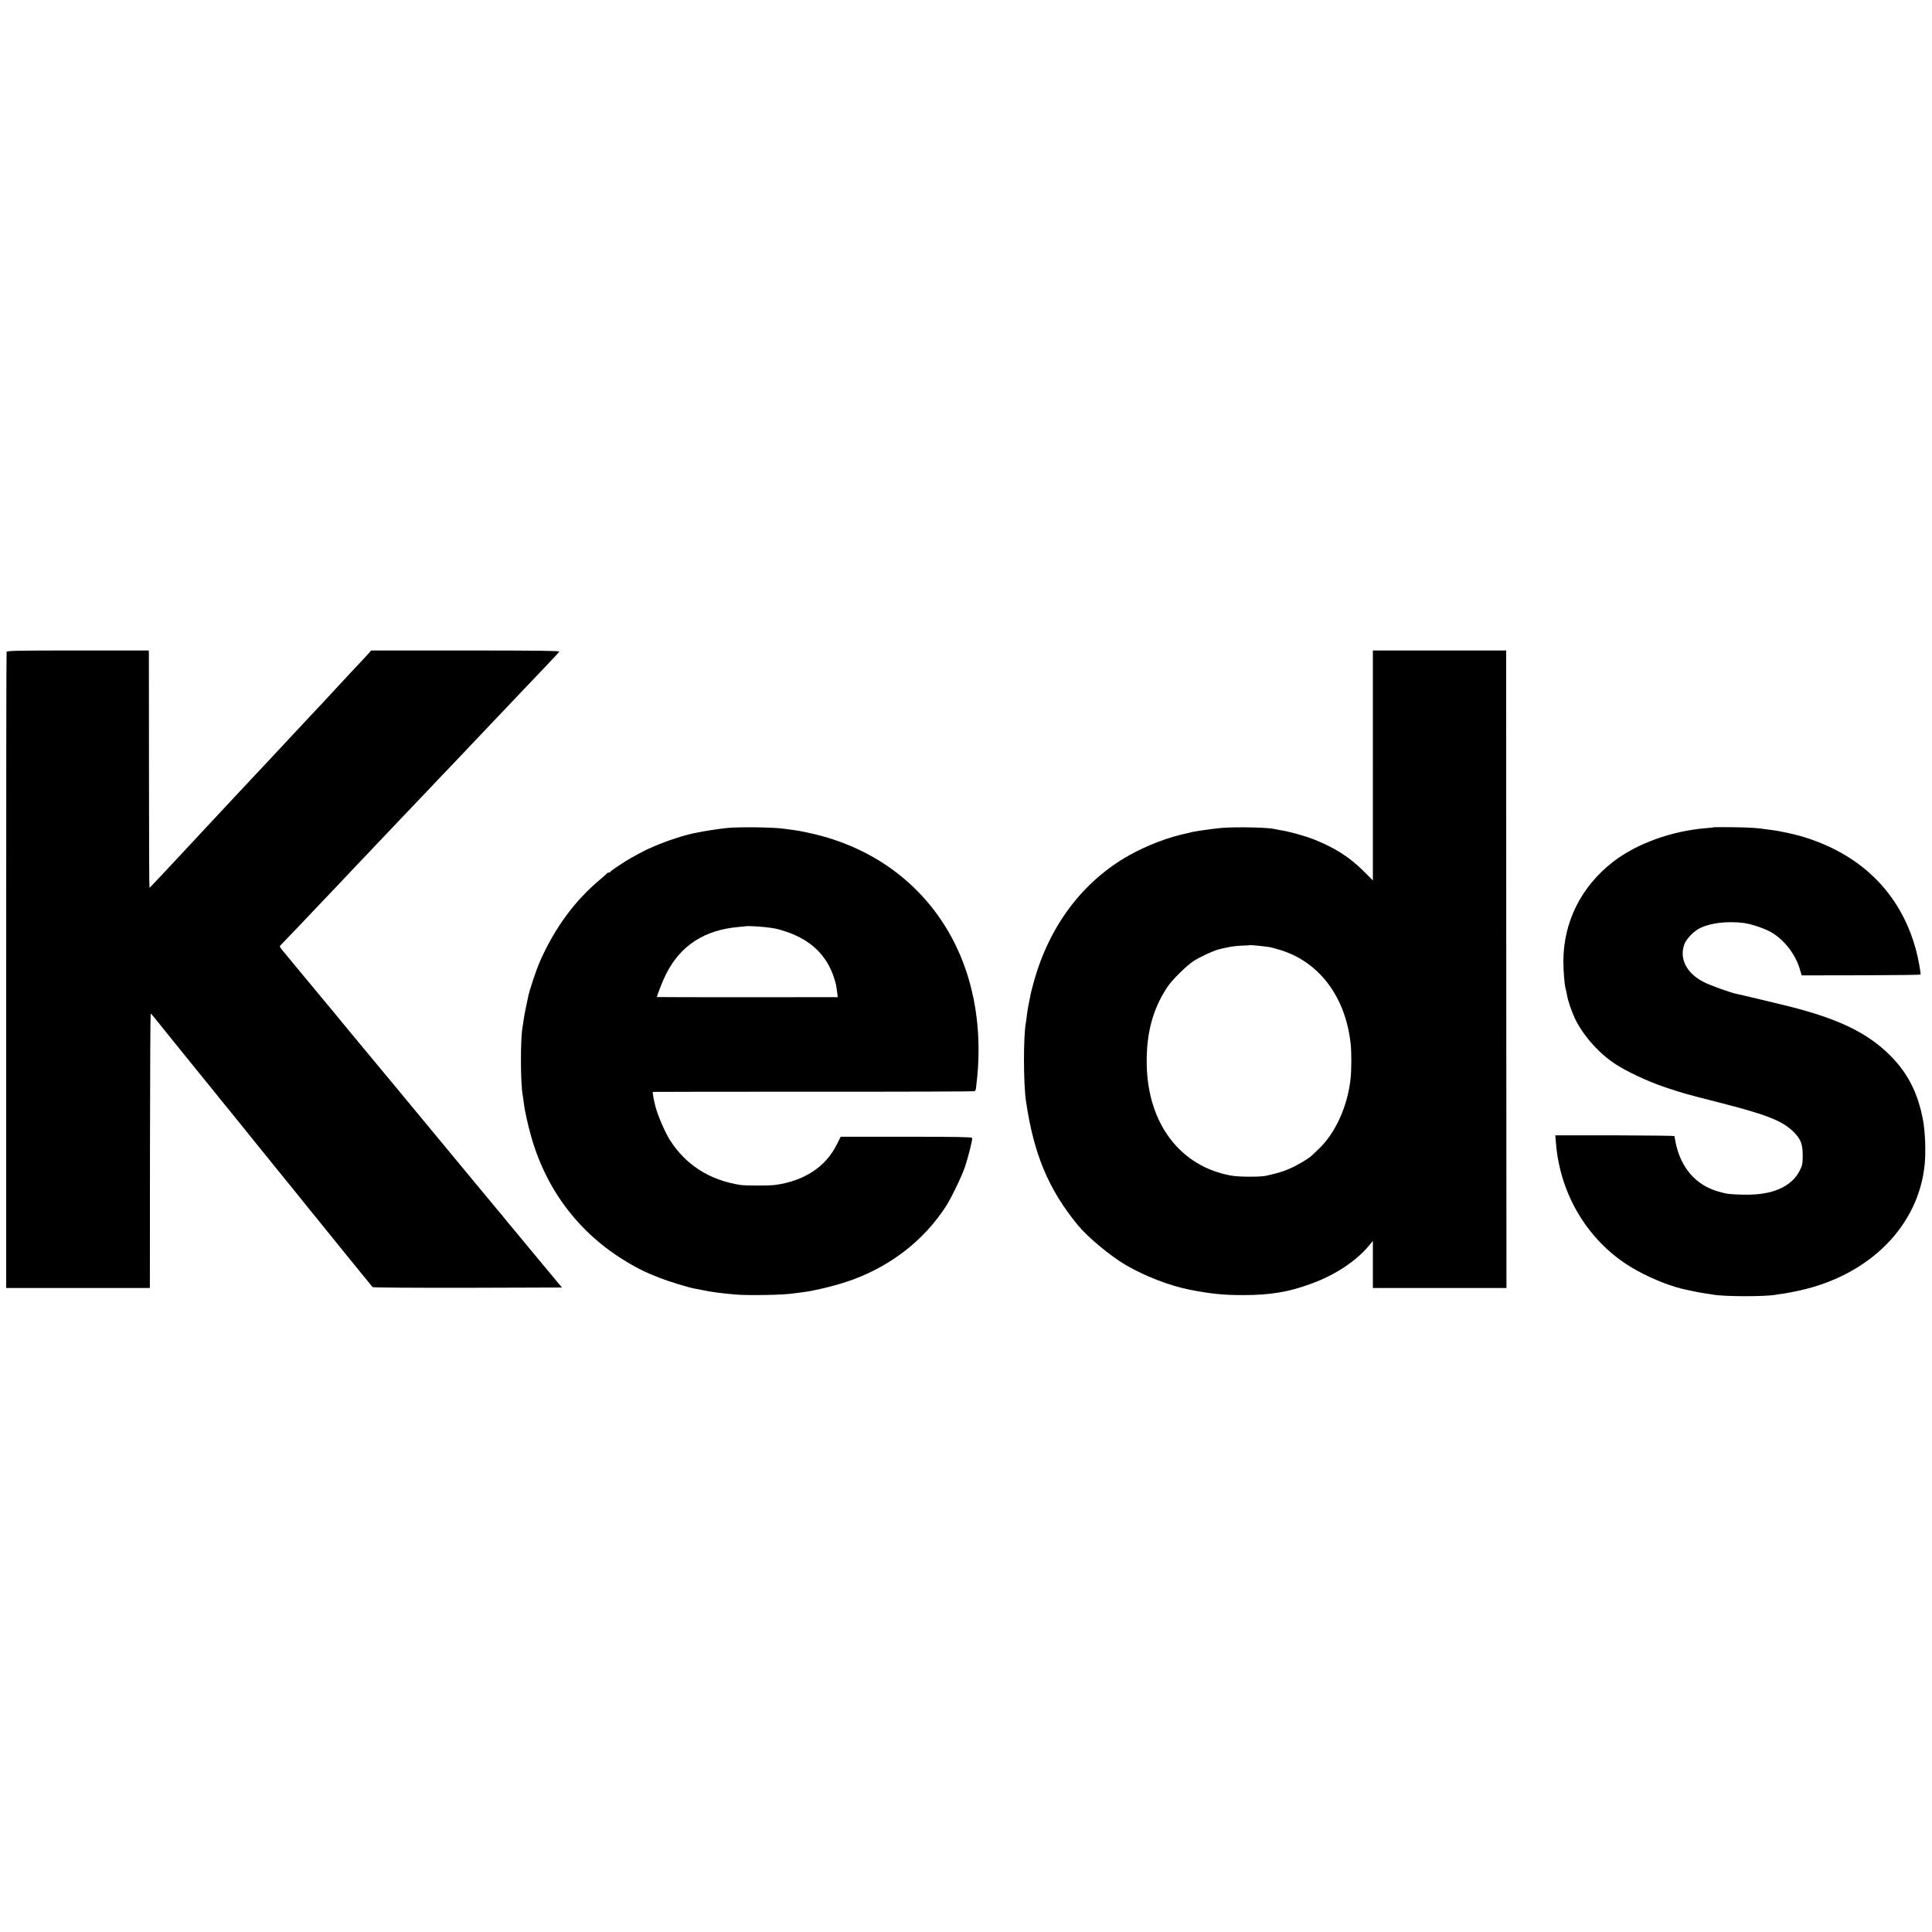
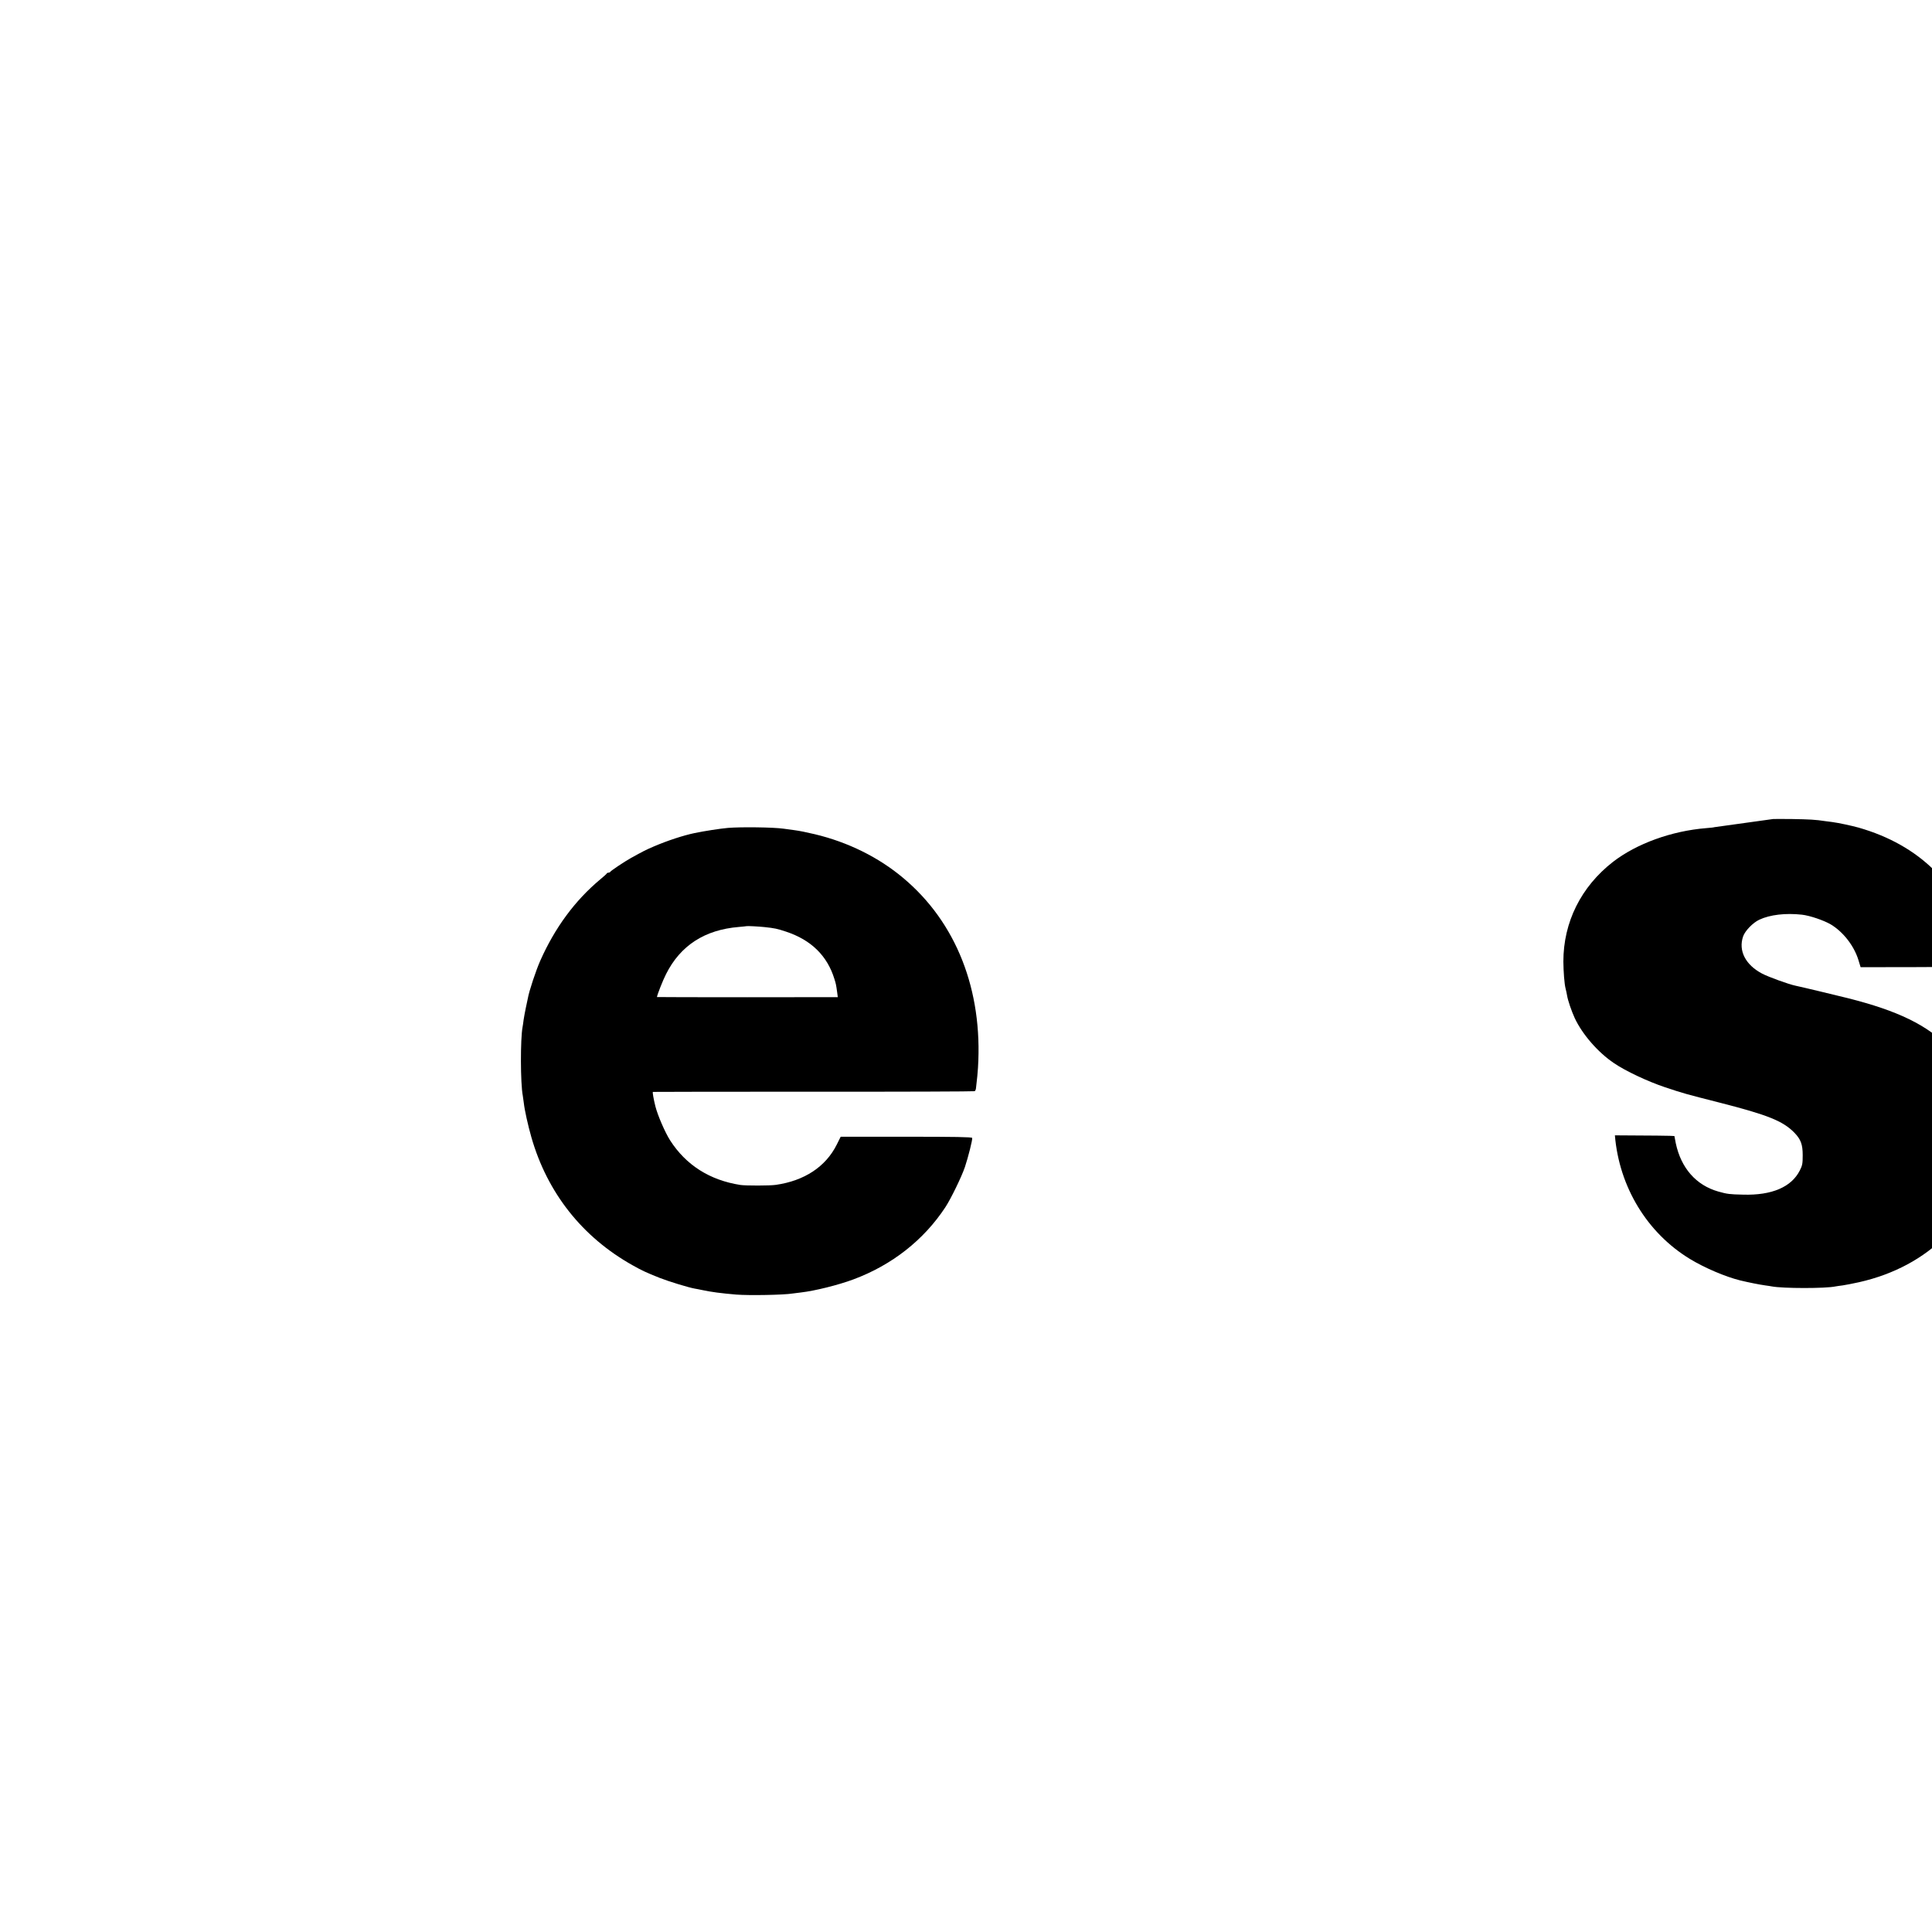
<svg xmlns="http://www.w3.org/2000/svg" version="1.0" width="1935pt" height="1935pt" viewBox="0 0 1935 1935" preserveAspectRatio="xMidYMid meet">
  <g transform="translate(0,1935) scale(0.1,-0.1)" fill="#000000" stroke="none">
-     <path d="M66 12820 c-3 -8 -4 -1445 -4 -3192 l0 -3178 719 0 719 0 1 28 c0 15 1 633 1 1375 1 741 4 1347 7 1347 3 -1 31 -33 62 -73 47 -60 494 -612 576 -712 13 -16 36 -45 51 -64 15 -19 39 -48 53 -65 14 -17 79 -96 143 -176 64 -80 130 -161 145 -180 16 -19 109 -134 207 -256 99 -122 193 -239 211 -260 17 -21 75 -93 128 -159 53 -66 112 -138 130 -160 18 -22 105 -130 194 -240 89 -110 197 -242 239 -294 42 -51 80 -97 83 -102 3 -5 406 -8 952 -7 l946 3 -27 31 c-15 17 -130 156 -257 309 -126 153 -234 283 -240 289 -5 6 -28 34 -50 61 -22 28 -44 55 -50 61 -5 6 -26 31 -46 55 -20 24 -106 127 -190 229 -84 102 -230 277 -323 390 -93 113 -211 255 -261 315 -50 61 -171 207 -269 325 -215 259 -247 297 -266 320 -8 10 -73 89 -145 175 -71 87 -242 294 -380 459 -137 166 -268 323 -289 349 -38 47 -39 48 -20 66 10 10 93 96 184 192 91 95 199 210 241 254 43 44 98 102 124 130 25 27 117 124 203 215 86 90 170 178 185 195 25 26 135 142 428 450 42 44 98 103 124 130 26 28 113 120 195 205 81 85 167 175 190 200 23 25 113 119 199 210 154 162 252 265 361 380 30 32 120 127 200 210 80 84 148 157 152 164 5 8 -231 11 -939 11 l-945 0 -46 -51 c-26 -28 -97 -105 -159 -170 -61 -65 -120 -129 -130 -140 -16 -19 -147 -159 -349 -374 -39 -41 -96 -102 -126 -135 -31 -33 -75 -80 -98 -105 -23 -25 -67 -72 -98 -105 -213 -227 -322 -344 -343 -366 -26 -28 -195 -209 -269 -288 -38 -41 -178 -190 -285 -306 -16 -17 -80 -85 -141 -151 -62 -65 -125 -134 -142 -151 -16 -18 -32 -33 -35 -33 -3 0 -5 523 -5 1163 0 639 -1 1173 -1 1187 l-1 25 -710 0 c-623 0 -711 -2 -714 -15z" />
-     <path d="M13750 11684 l0 -1152 -98 98 c-134 134 -285 230 -488 311 -96 38 -258 83 -344 95 -19 3 -41 7 -48 9 -52 18 -381 25 -537 13 -83 -7 -278 -35 -307 -44 -9 -3 -25 -7 -35 -9 -185 -37 -405 -121 -585 -222 -464 -261 -799 -706 -954 -1268 -14 -49 -27 -101 -30 -115 -2 -14 -11 -56 -19 -95 -8 -38 -17 -92 -20 -120 -3 -27 -7 -61 -10 -75 -26 -134 -26 -610 1 -790 78 -530 224 -880 518 -1239 99 -121 321 -306 478 -399 188 -111 439 -208 638 -248 213 -42 339 -55 540 -55 272 0 453 30 680 113 241 87 454 228 584 386 l36 44 0 -236 0 -236 669 0 669 0 -2 3192 -1 3193 -667 0 -668 0 0 -1151z m-1040 -1819 c25 -4 83 -20 130 -35 384 -126 640 -476 688 -940 9 -85 8 -257 -1 -342 -30 -278 -152 -548 -322 -708 -26 -25 -55 -52 -64 -61 -32 -31 -137 -95 -216 -130 -69 -31 -128 -49 -245 -75 -58 -13 -269 -12 -345 1 -513 90 -840 519 -850 1116 -5 306 59 548 203 768 48 74 192 217 267 266 61 40 206 107 260 119 105 25 159 33 225 35 41 1 76 3 77 5 3 3 140 -11 193 -19z" />
    <path d="M7290 11058 c-78 -7 -235 -31 -335 -52 -110 -23 -267 -74 -405 -133 -82 -35 -109 -49 -230 -116 -65 -36 -204 -129 -208 -139 -2 -5 -10 -8 -17 -8 -7 0 -15 -3 -17 -7 -1 -5 -32 -32 -68 -62 -252 -211 -452 -482 -599 -813 -42 -94 -113 -307 -124 -375 -3 -15 -12 -60 -21 -99 -8 -38 -18 -92 -22 -120 -3 -27 -8 -58 -10 -69 -23 -120 -22 -566 2 -689 2 -12 6 -43 10 -71 8 -74 42 -226 76 -345 160 -558 510 -1000 1013 -1282 94 -53 135 -72 270 -126 94 -37 294 -98 353 -108 15 -2 47 -9 72 -14 98 -21 193 -33 345 -46 128 -10 475 -4 565 11 14 2 50 7 80 10 141 16 377 75 527 131 387 144 706 395 922 724 55 84 162 304 195 401 33 99 78 277 73 292 -3 9 -169 12 -660 12 l-657 0 -40 -80 c-110 -220 -323 -361 -609 -402 -59 -9 -304 -9 -356 -1 -307 48 -544 199 -703 446 -52 82 -125 251 -148 342 -18 72 -30 141 -25 144 3 1 728 2 1609 2 882 -1 1608 2 1614 5 6 4 12 17 13 30 13 112 16 143 20 204 49 779 -218 1457 -748 1901 -247 208 -555 360 -887 439 -90 21 -148 33 -200 40 -14 2 -63 9 -110 15 -104 15 -430 19 -560 8z m365 -993 c103 -11 128 -16 218 -46 251 -83 413 -242 484 -474 16 -51 17 -56 28 -136 l6 -46 -906 -1 c-498 0 -905 1 -905 2 0 17 59 168 91 230 144 287 388 444 729 472 41 4 76 7 77 8 4 3 122 -3 178 -9z" />
-     <path d="M17168 11065 c-2 -2 -37 -6 -78 -9 -348 -28 -698 -155 -935 -338 -320 -249 -497 -604 -497 -998 1 -104 10 -223 22 -270 5 -19 12 -51 15 -70 8 -50 44 -155 76 -225 75 -162 233 -345 394 -453 114 -78 337 -183 510 -241 192 -64 205 -67 550 -155 482 -123 633 -184 747 -301 64 -66 83 -117 83 -225 0 -85 -3 -101 -29 -153 -84 -166 -280 -250 -566 -242 -141 3 -160 6 -250 31 -222 63 -373 234 -426 483 -7 36 -14 69 -14 73 0 3 -268 6 -596 7 l-597 0 7 -82 c43 -517 323 -978 753 -1239 147 -89 353 -177 502 -214 88 -21 187 -41 251 -50 25 -3 54 -8 65 -10 109 -21 538 -22 640 0 11 2 43 7 70 10 28 4 101 18 164 32 701 157 1188 649 1248 1264 12 128 5 324 -17 441 -50 269 -150 467 -325 644 -226 228 -515 369 -1018 496 -112 28 -471 114 -525 125 -65 13 -271 88 -332 120 -168 88 -241 230 -192 373 19 56 98 138 163 168 107 50 263 68 426 50 80 -9 218 -56 290 -98 123 -74 232 -213 276 -356 l22 -72 593 1 c326 1 594 4 597 7 5 9 -22 161 -45 245 -154 574 -558 971 -1165 1145 -72 20 -204 48 -265 56 -19 2 -51 6 -70 9 -96 15 -160 18 -332 21 -103 1 -188 1 -190 0z" />
+     <path d="M17168 11065 c-2 -2 -37 -6 -78 -9 -348 -28 -698 -155 -935 -338 -320 -249 -497 -604 -497 -998 1 -104 10 -223 22 -270 5 -19 12 -51 15 -70 8 -50 44 -155 76 -225 75 -162 233 -345 394 -453 114 -78 337 -183 510 -241 192 -64 205 -67 550 -155 482 -123 633 -184 747 -301 64 -66 83 -117 83 -225 0 -85 -3 -101 -29 -153 -84 -166 -280 -250 -566 -242 -141 3 -160 6 -250 31 -222 63 -373 234 -426 483 -7 36 -14 69 -14 73 0 3 -268 6 -596 7 c43 -517 323 -978 753 -1239 147 -89 353 -177 502 -214 88 -21 187 -41 251 -50 25 -3 54 -8 65 -10 109 -21 538 -22 640 0 11 2 43 7 70 10 28 4 101 18 164 32 701 157 1188 649 1248 1264 12 128 5 324 -17 441 -50 269 -150 467 -325 644 -226 228 -515 369 -1018 496 -112 28 -471 114 -525 125 -65 13 -271 88 -332 120 -168 88 -241 230 -192 373 19 56 98 138 163 168 107 50 263 68 426 50 80 -9 218 -56 290 -98 123 -74 232 -213 276 -356 l22 -72 593 1 c326 1 594 4 597 7 5 9 -22 161 -45 245 -154 574 -558 971 -1165 1145 -72 20 -204 48 -265 56 -19 2 -51 6 -70 9 -96 15 -160 18 -332 21 -103 1 -188 1 -190 0z" />
  </g>
</svg>